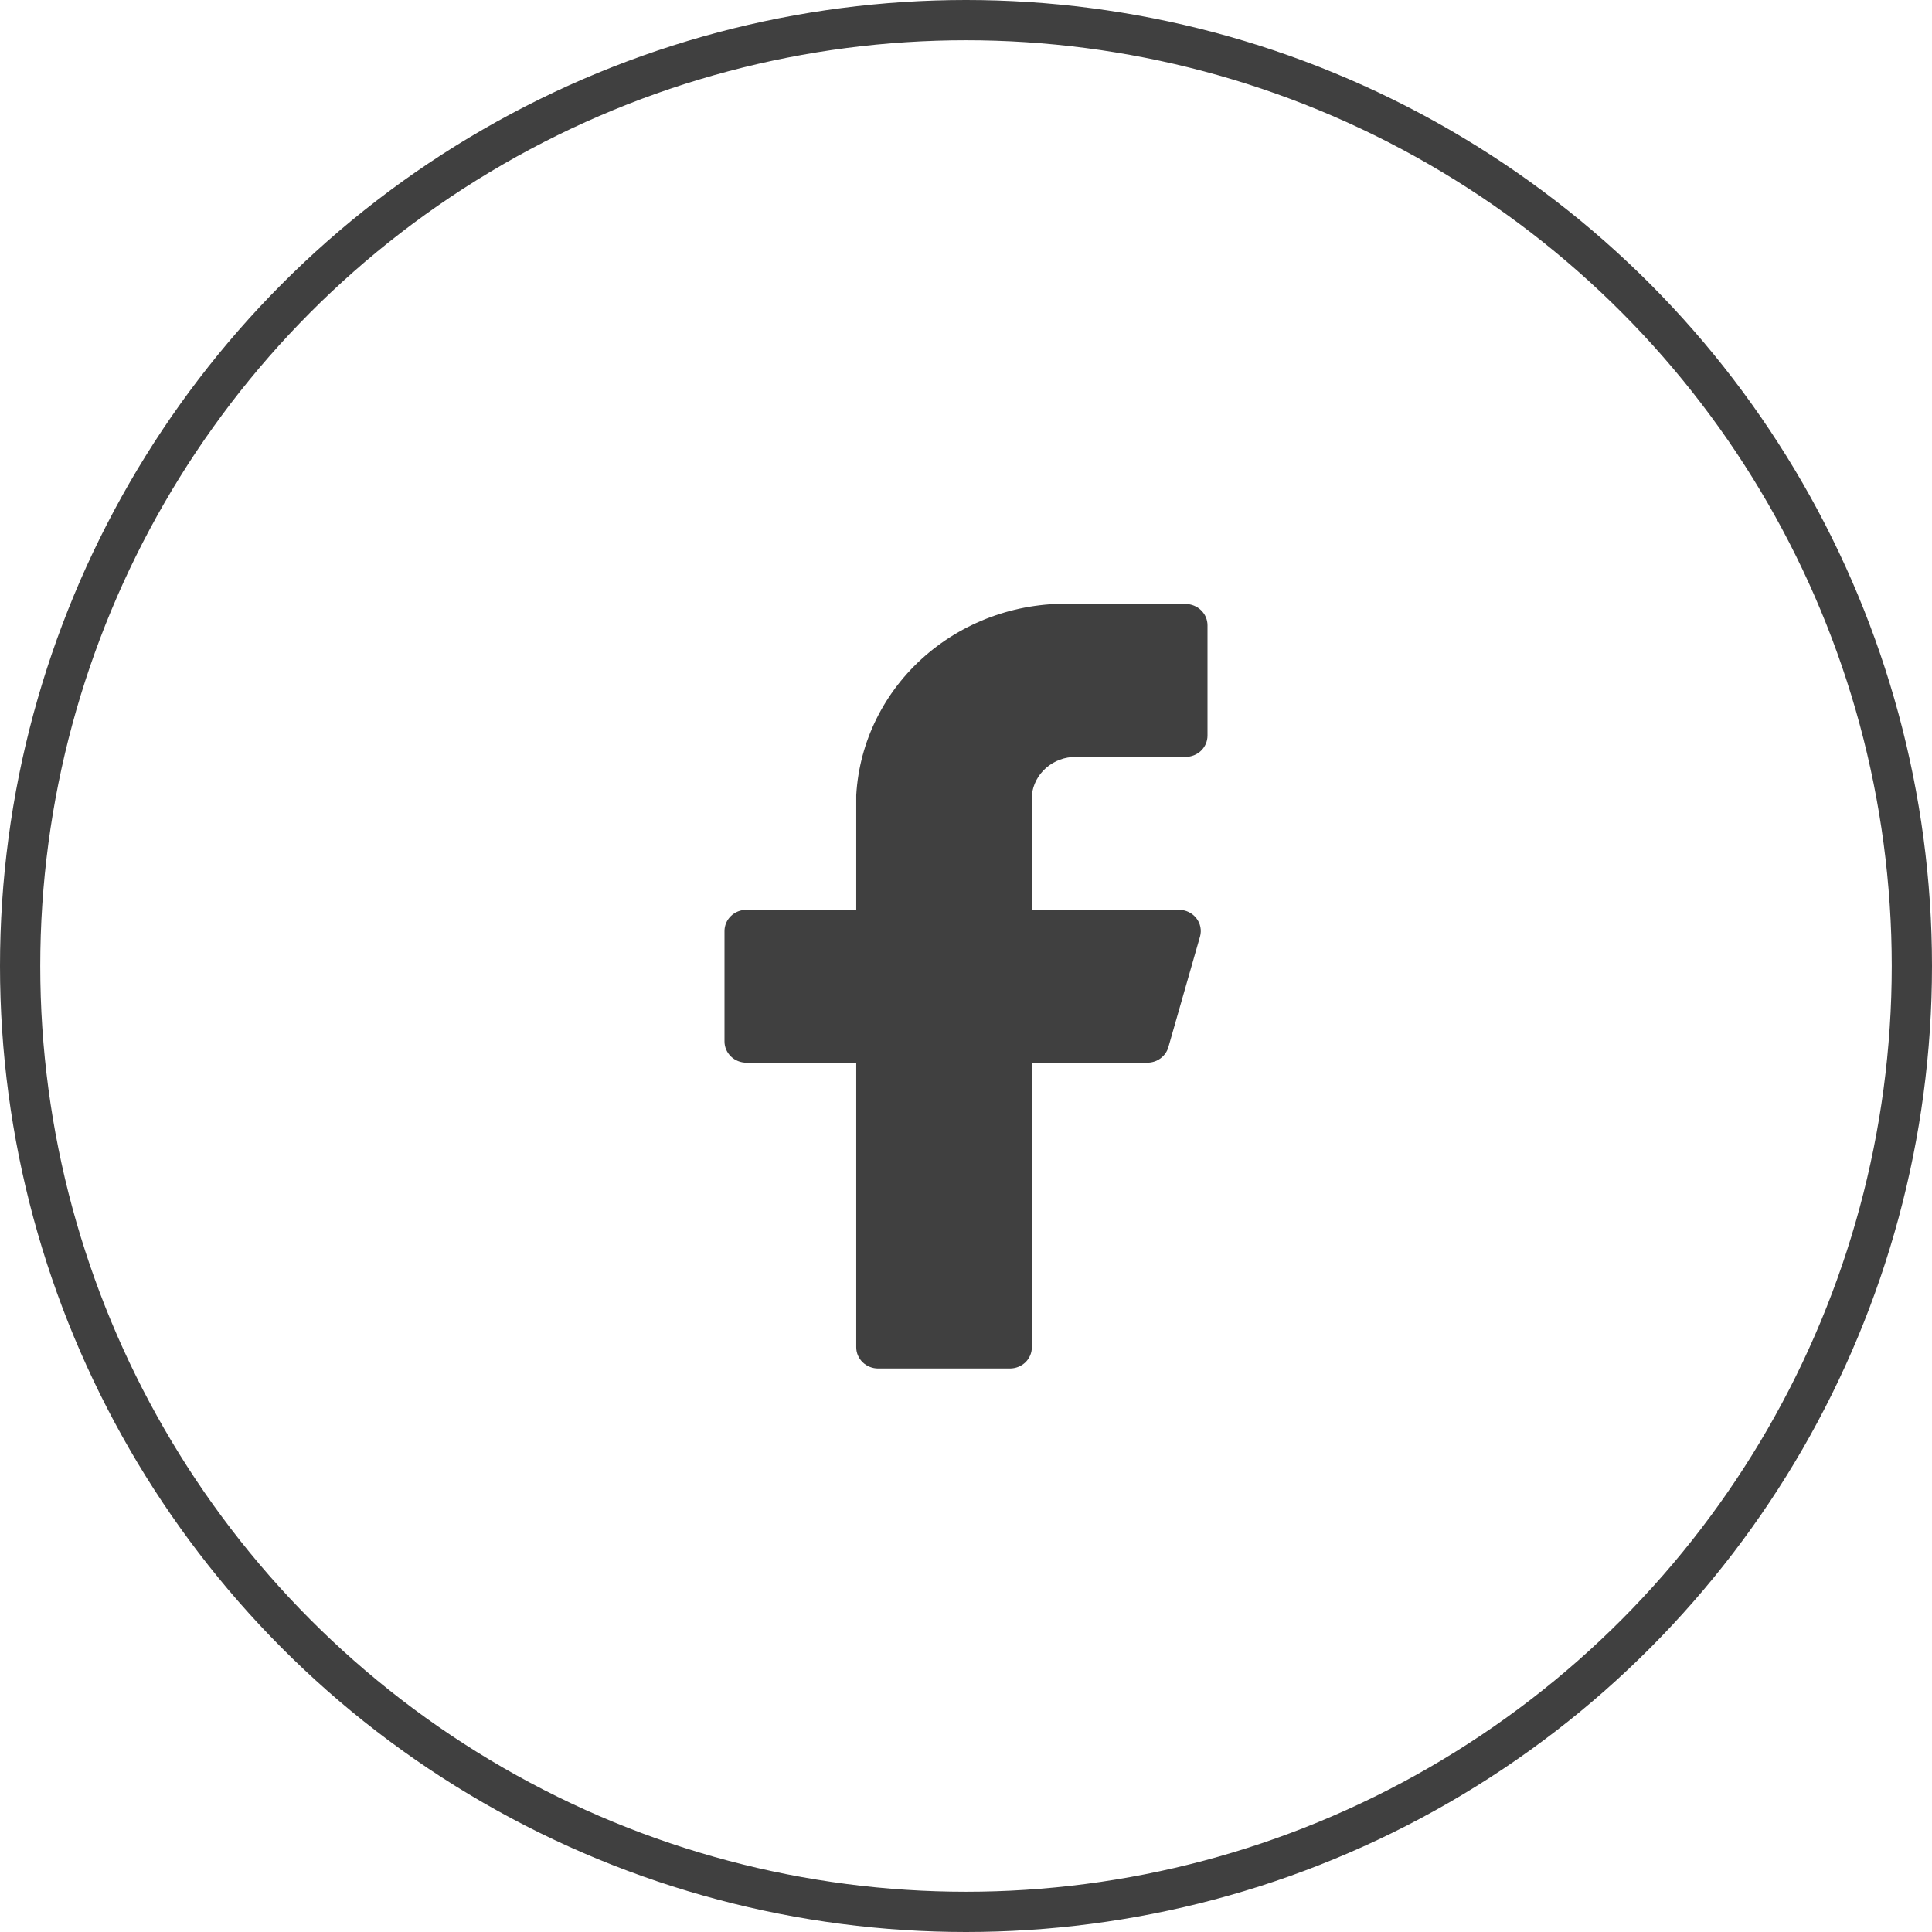
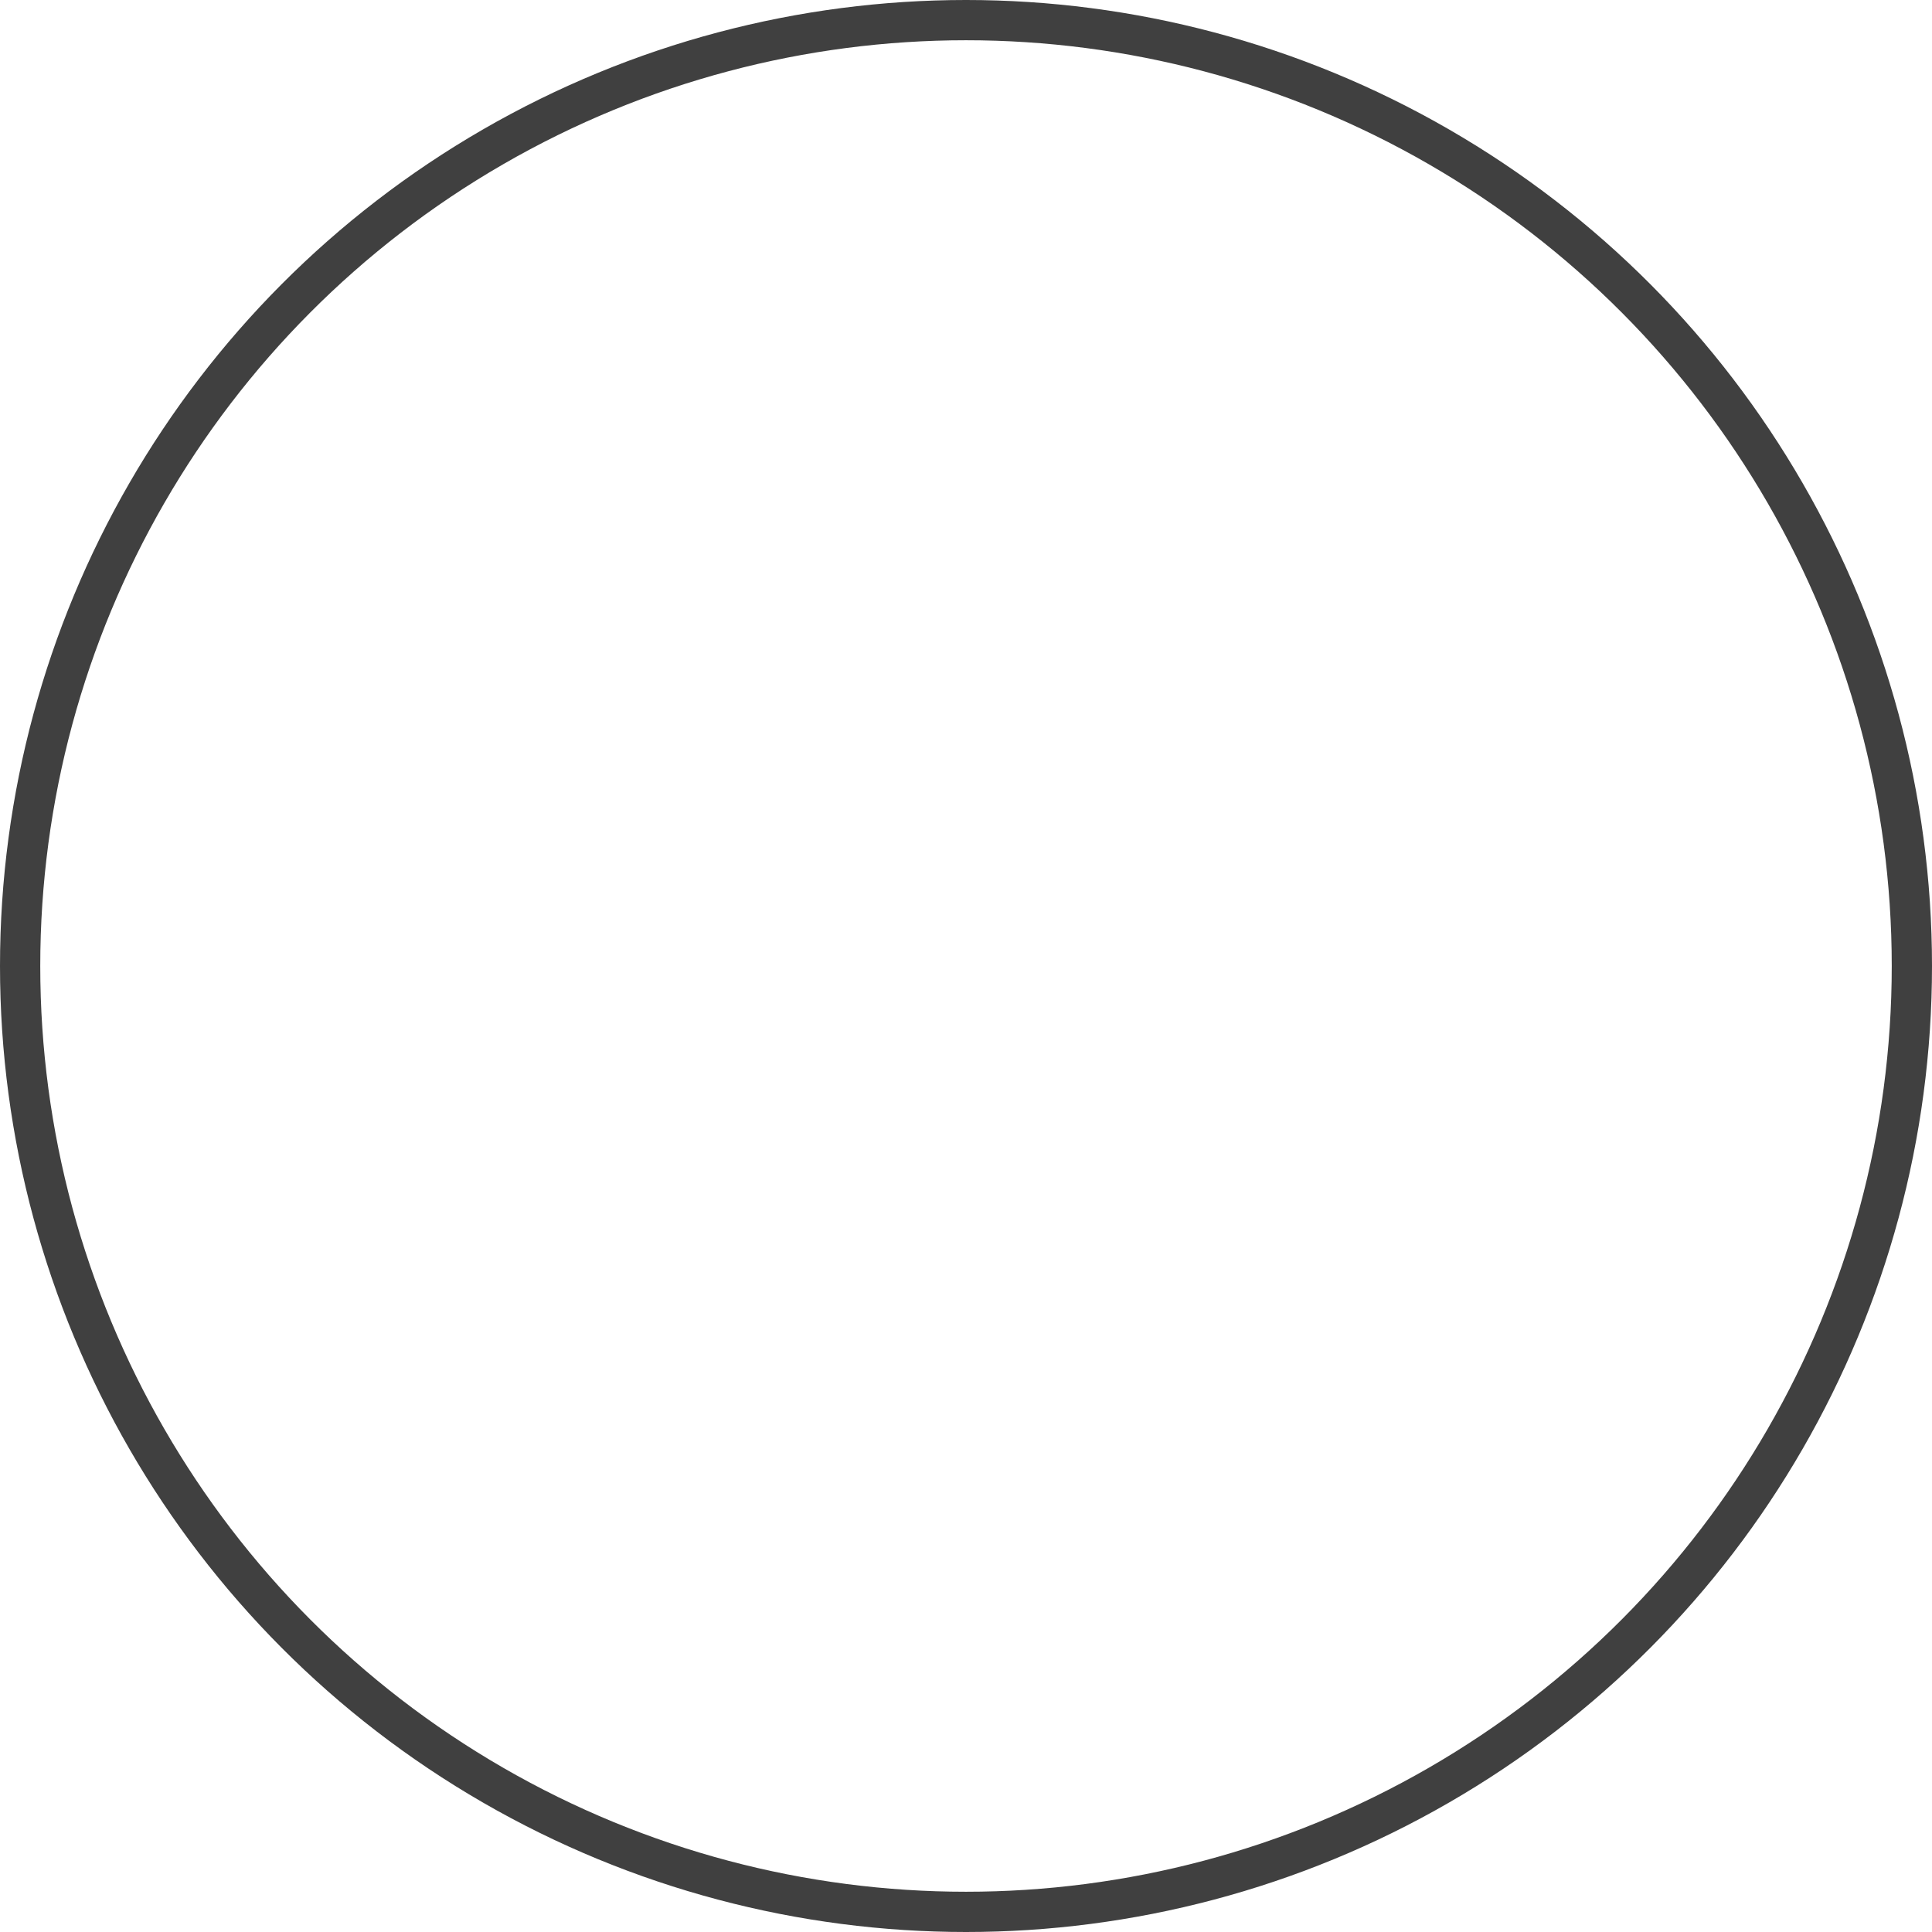
<svg xmlns="http://www.w3.org/2000/svg" width="48" height="48" viewBox="0 0 48 48" fill="none">
  <circle cx="24" cy="24" r="23.5" stroke="#404040" />
-   <path d="M30 15.534C30 15.394 29.942 15.26 29.84 15.161C29.738 15.062 29.599 15.006 29.454 15.006H26.727C25.354 14.94 24.009 15.402 22.987 16.292C21.965 17.182 21.349 18.427 21.273 19.755V22.604H18.546C18.401 22.604 18.262 22.659 18.16 22.758C18.058 22.857 18 22.991 18 23.131V25.875C18 26.015 18.058 26.149 18.16 26.248C18.262 26.347 18.401 26.402 18.546 26.402H21.273V33.472C21.273 33.612 21.33 33.746 21.433 33.846C21.535 33.944 21.674 34 21.818 34H25.091C25.236 34 25.374 33.944 25.477 33.846C25.579 33.746 25.636 33.612 25.636 33.472V26.402H28.494C28.616 26.404 28.734 26.367 28.831 26.296C28.928 26.225 28.998 26.125 29.029 26.012L29.814 23.268C29.836 23.191 29.839 23.109 29.823 23.03C29.807 22.95 29.772 22.876 29.722 22.812C29.671 22.747 29.606 22.695 29.531 22.659C29.457 22.623 29.374 22.604 29.291 22.604H25.636V19.755C25.663 19.494 25.79 19.252 25.992 19.076C26.194 18.9 26.456 18.804 26.727 18.805H29.454C29.599 18.805 29.738 18.749 29.84 18.651C29.942 18.552 30 18.417 30 18.277V15.534Z" fill="#404040" />
</svg>